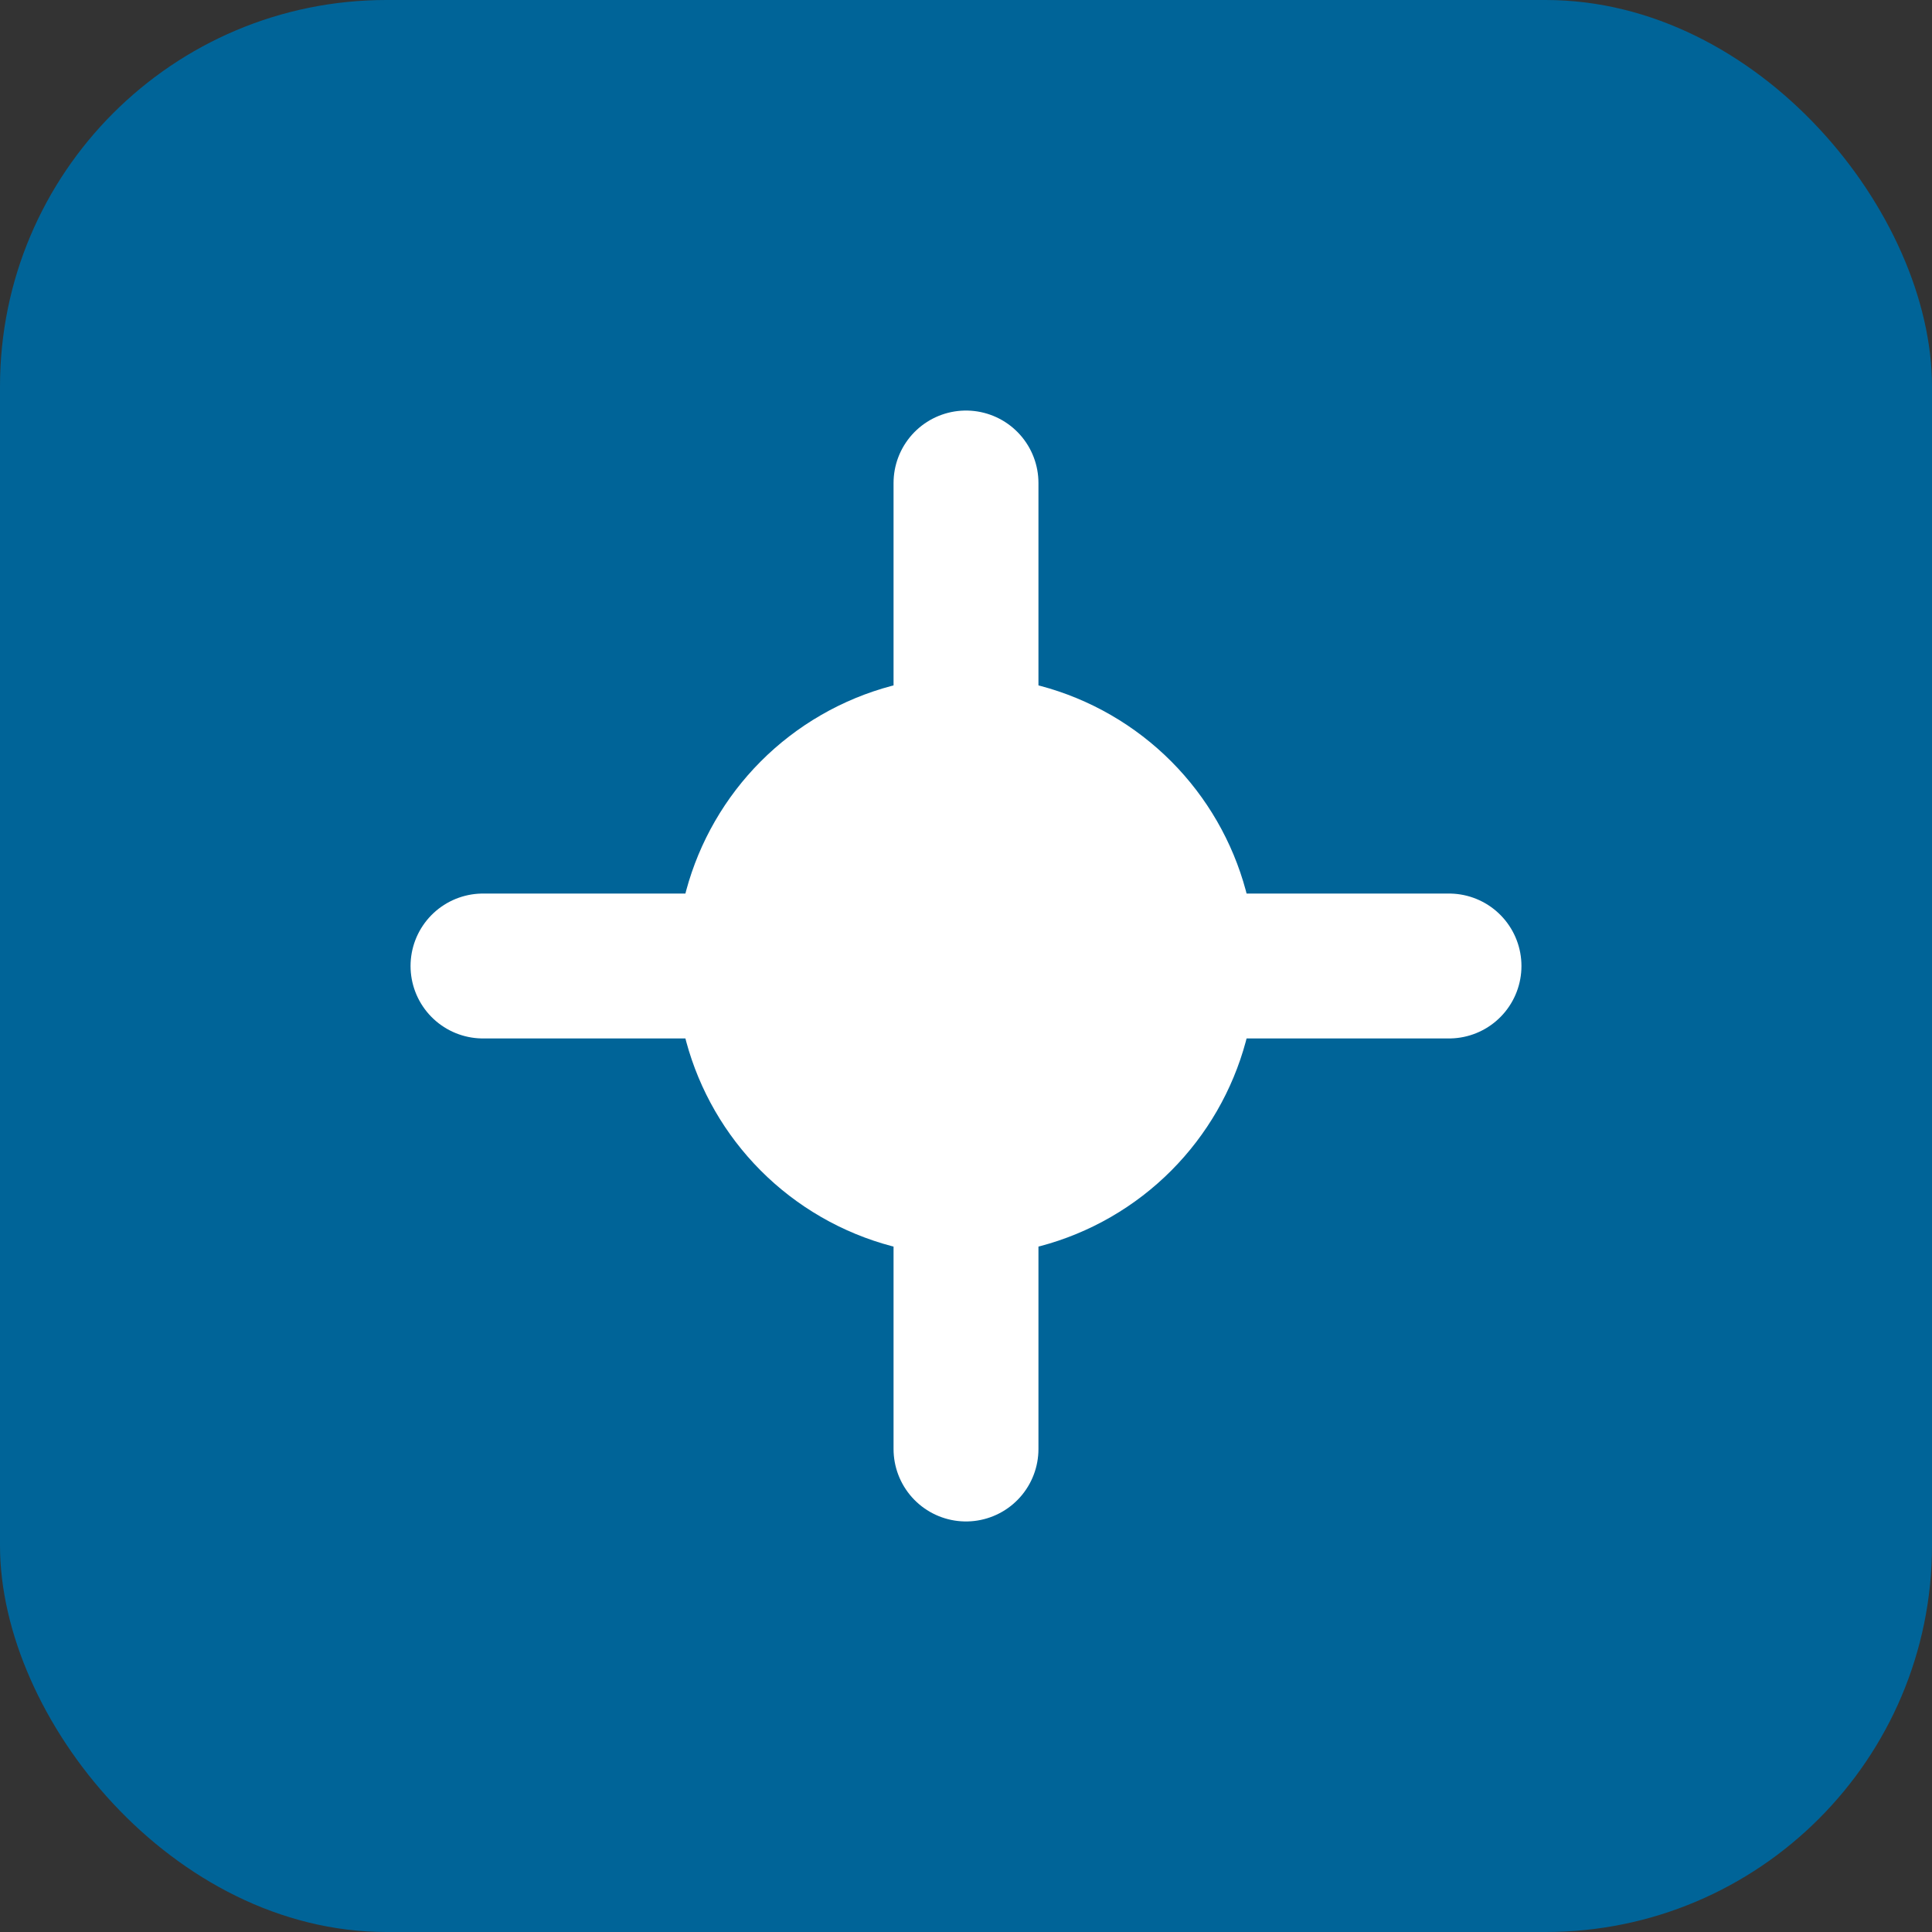
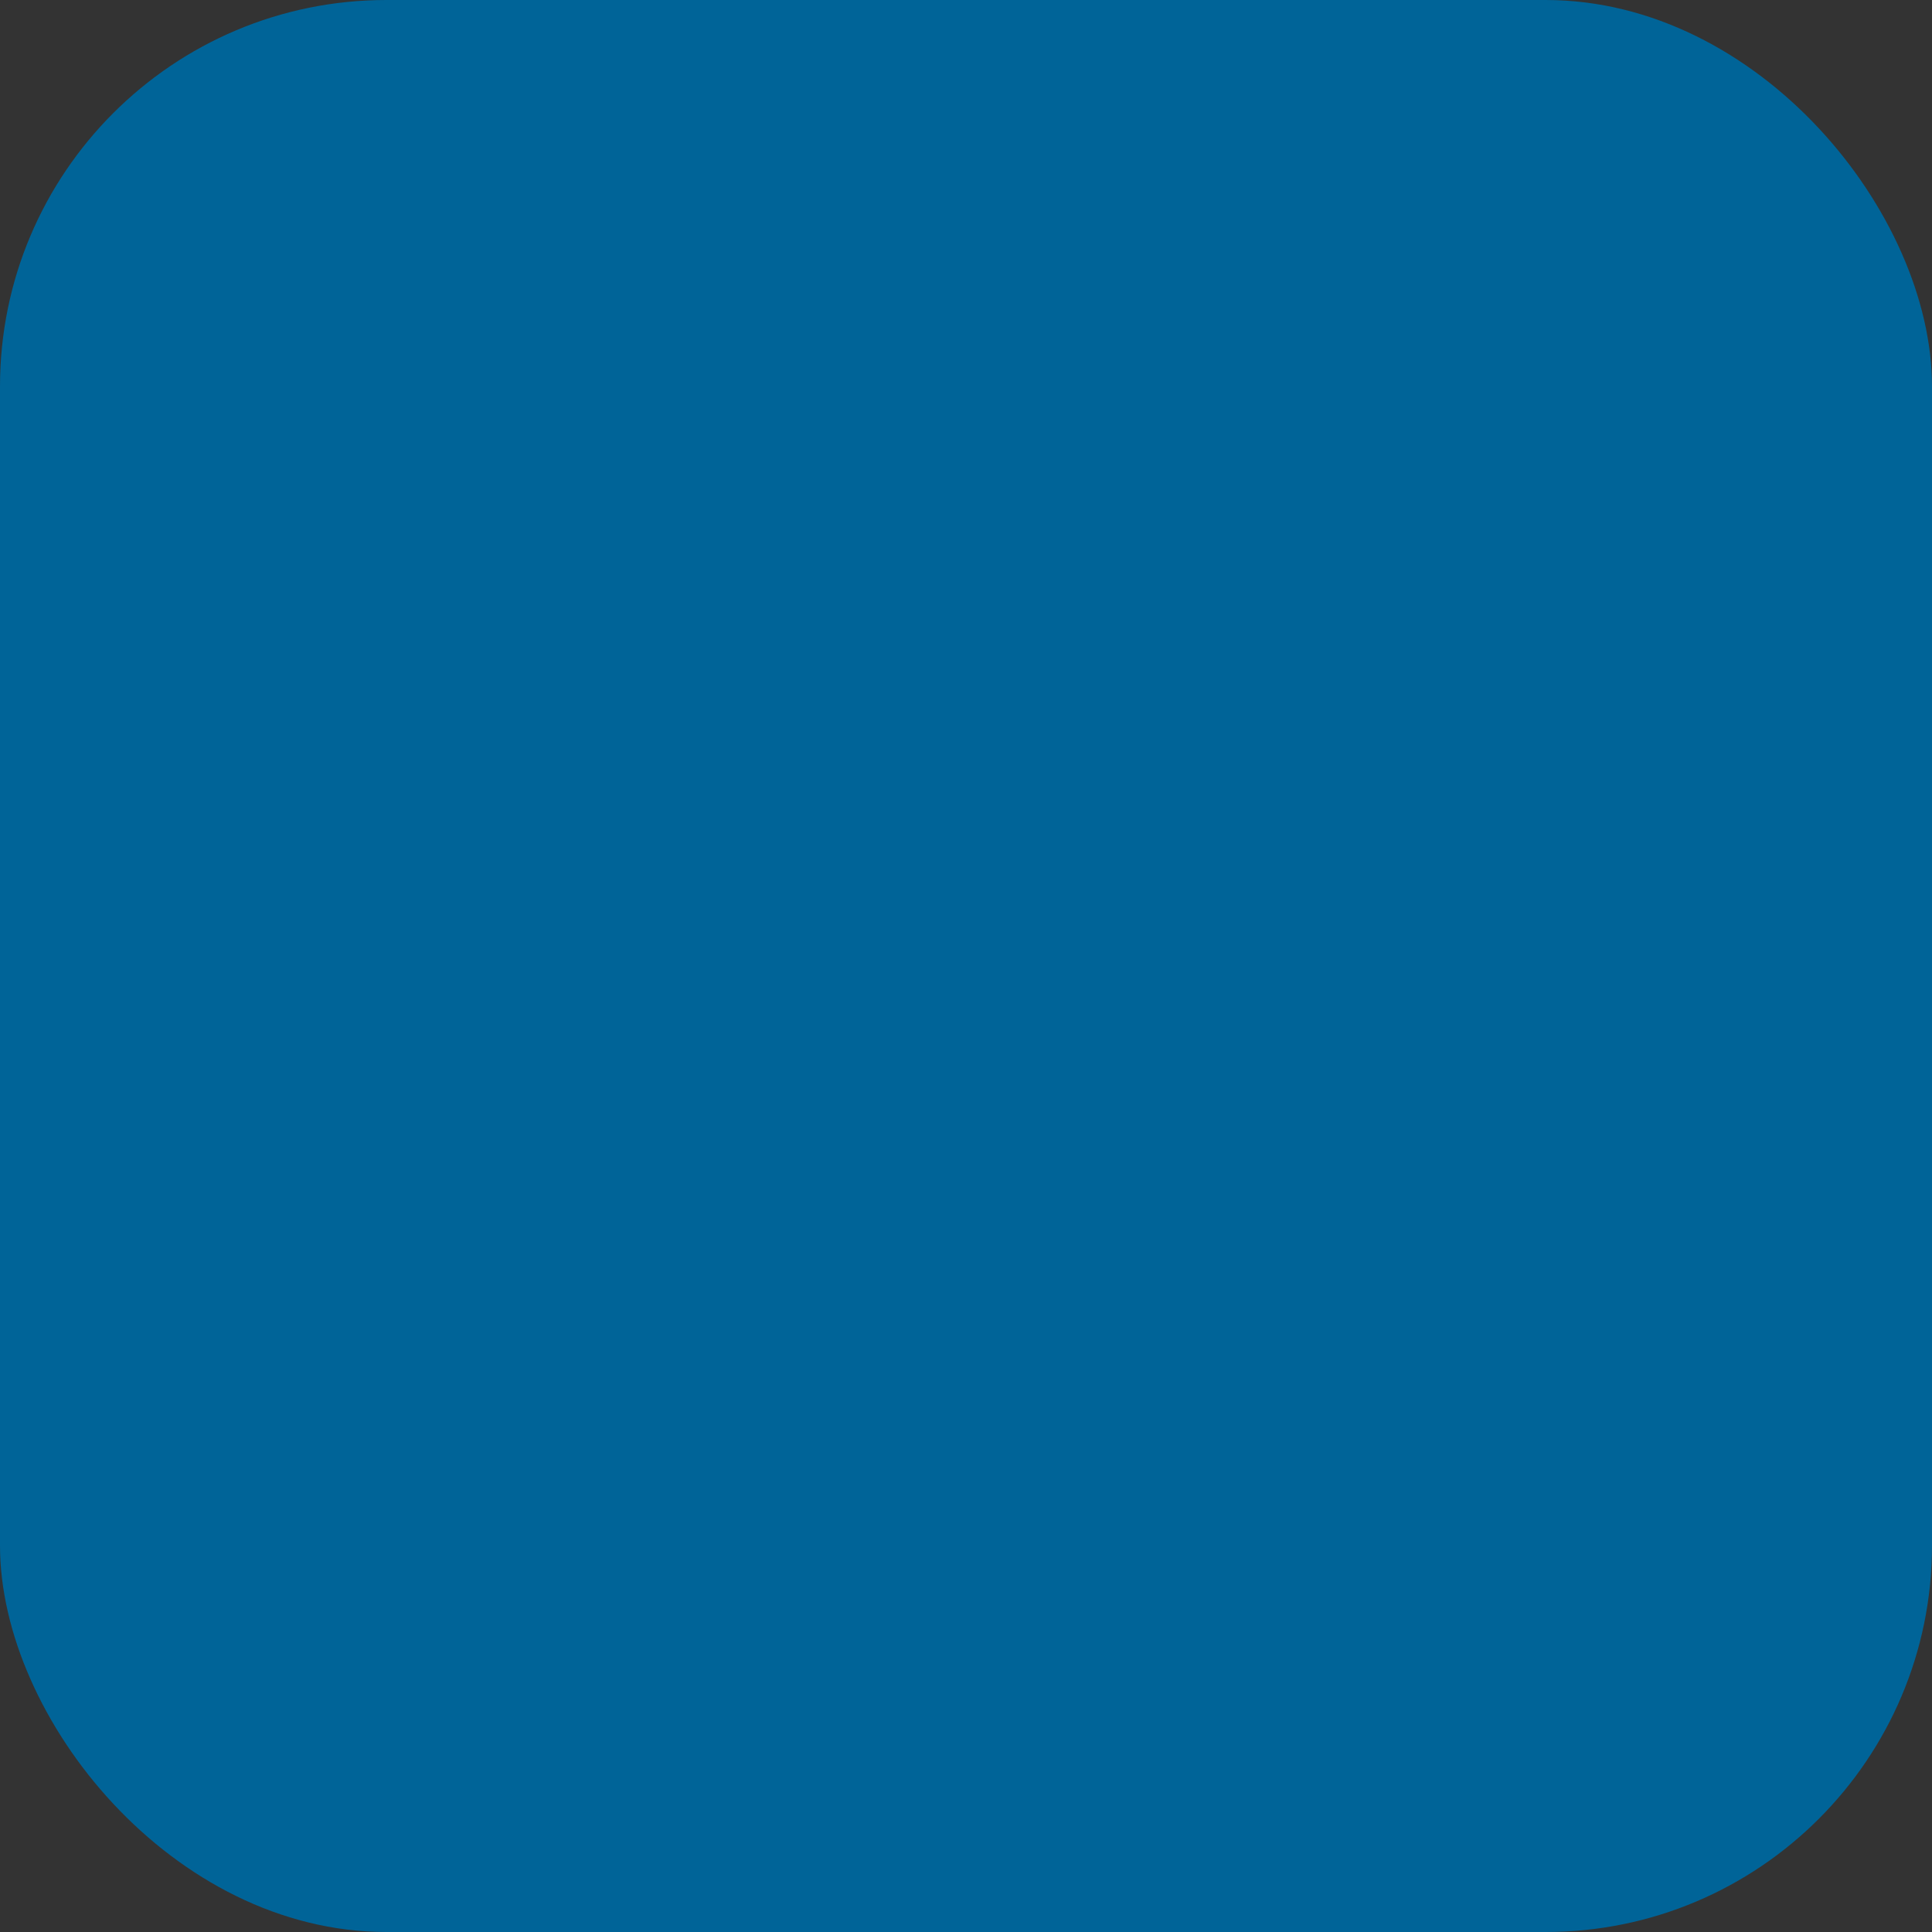
<svg xmlns="http://www.w3.org/2000/svg" width="40" height="40" viewBox="0 0 40 40" fill="none">
  <rect x="0" y="0" width="40" height="40" fill="#333333" stroke="none" />
  <rect width="40" height="40" rx="8" fill="#006498" />
-   <path d="M10 20H30" stroke="white" stroke-width="3" stroke-linecap="round" />
-   <path d="M20 10L20 30" stroke="white" stroke-width="3" stroke-linecap="round" />
-   <circle cx="20" cy="20" r="6" fill="#FFFFFF" />
</svg>